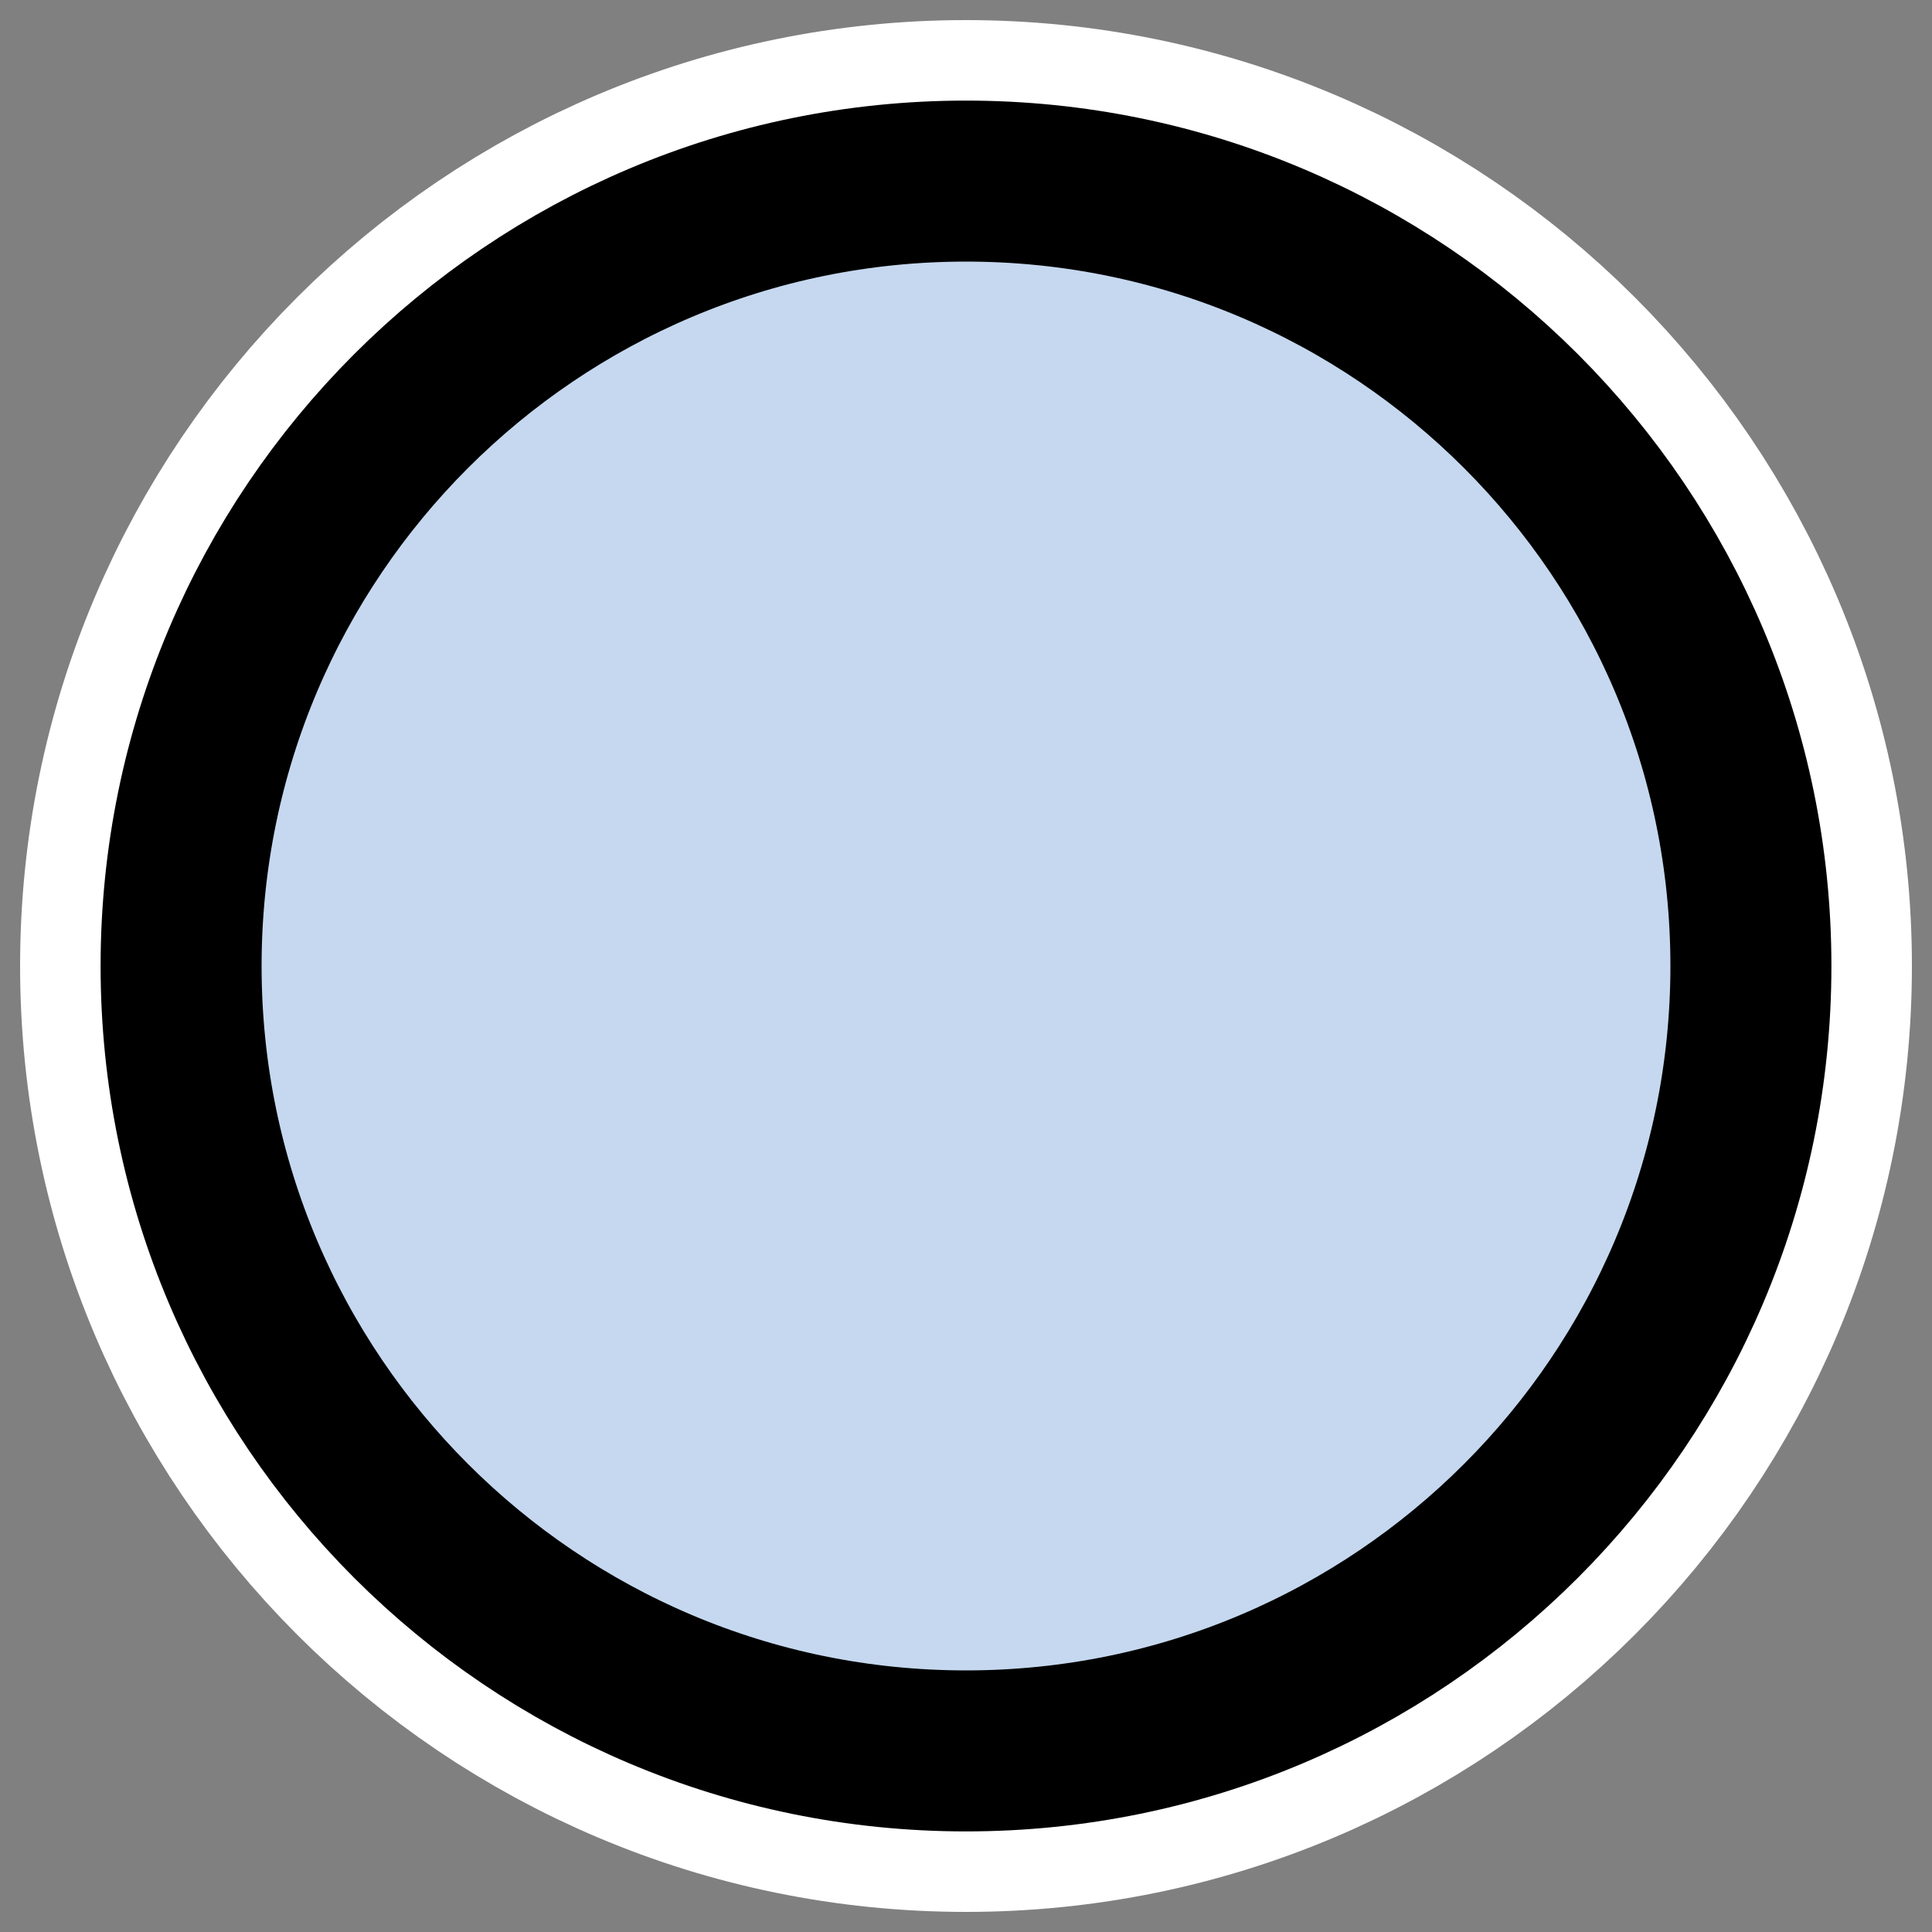
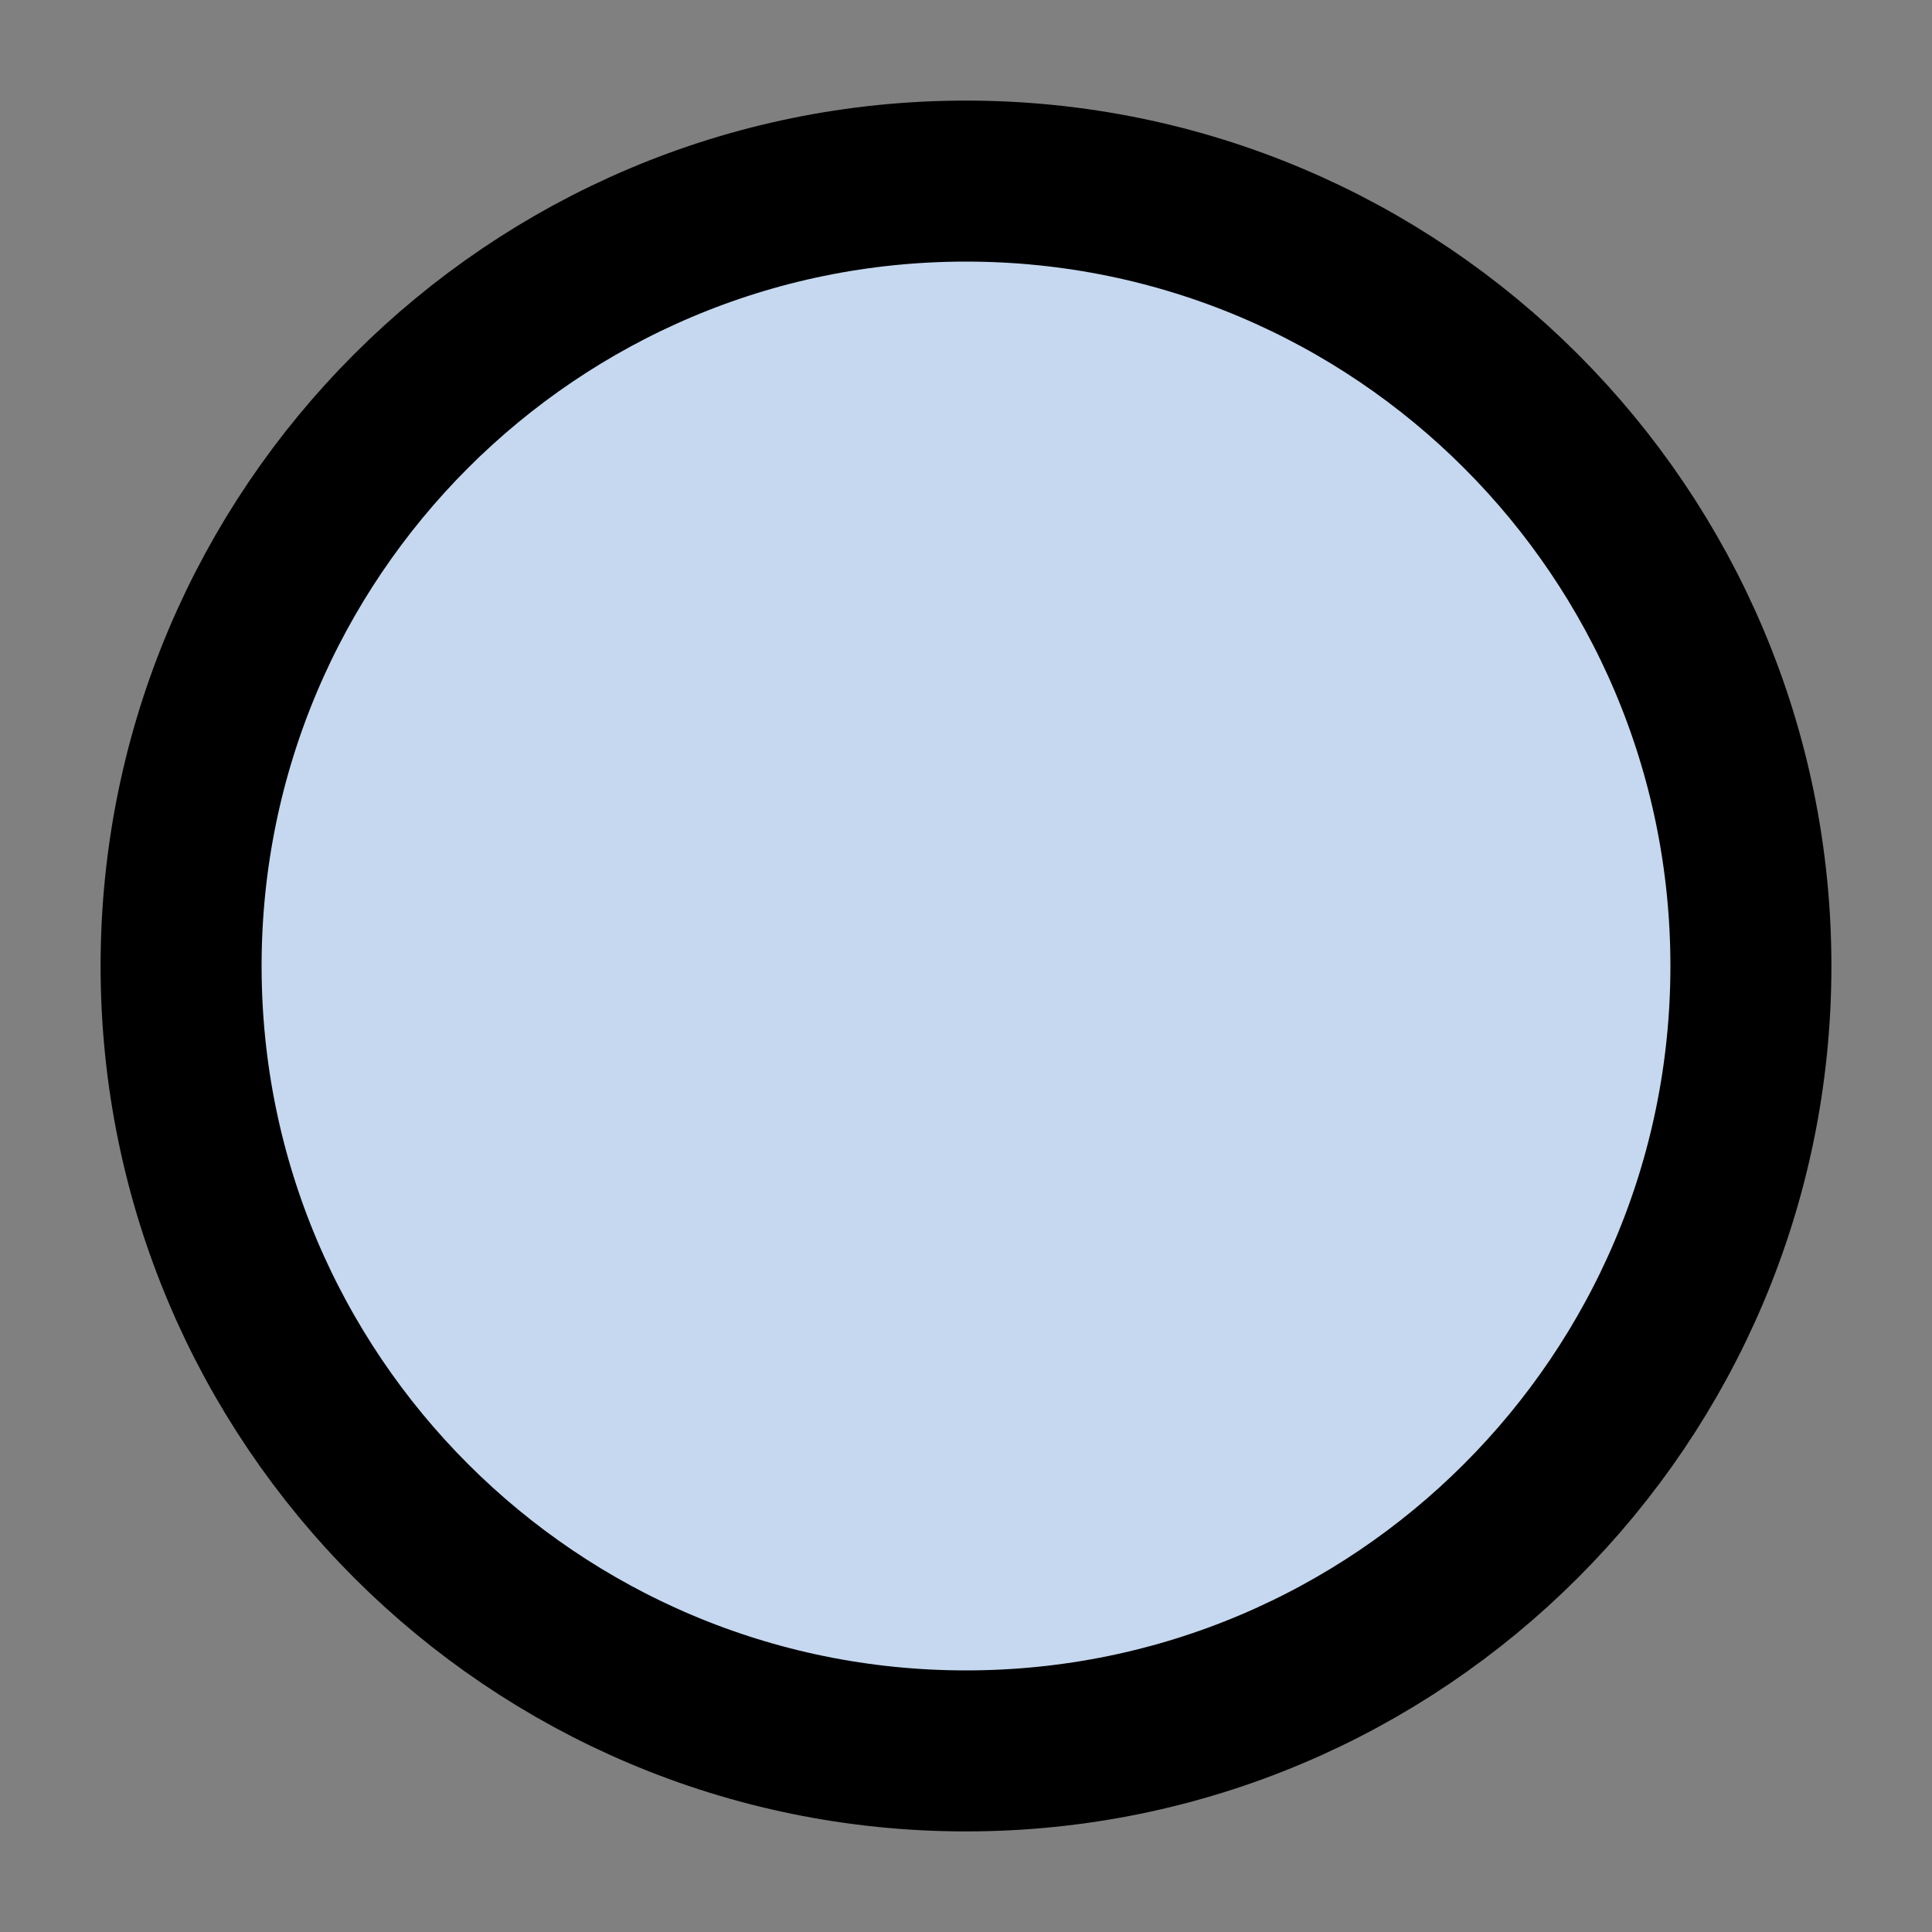
<svg xmlns="http://www.w3.org/2000/svg" xmlns:ns1="http://inkscape.sourceforge.net/DTD/sodipodi-0.dtd" xmlns:ns2="http://www.inkscape.org/namespaces/inkscape" id="svg1" ns1:docname="circle.svg" viewBox="0 0 60 60" ns1:version="0.32" _SVGFile__filename="oldscale/actions/mini_circle.svg" version="1.0" y="0" x="0" ns2:version="0.41" ns1:docbase="/home/danny/work/icons/primary/scalable/actions">
  <rect x="0" y="0" width="60" height="60" fill="#808080" stroke="none" />
  <ns1:namedview id="base" bordercolor="#666666" ns2:pageshadow="2" ns2:window-y="0" pagecolor="#ffffff" ns2:window-height="691" ns2:zoom="3.5099700" ns2:window-x="0" borderopacity="1.0" ns2:current-layer="svg1" ns2:cx="91.669467" ns2:cy="-3.5948797" ns2:window-width="1020" ns2:pageopacity="0.0" />
-   <path id="path1717" style="stroke-linejoin:round;stroke:#ffffff;stroke-linecap:round;stroke-width:10;fill:none" d="m54.376 30c0 13.455-10.921 24.376-24.376 24.376s-24.376-10.921-24.376-24.376c0.001-13.455 10.921-24.376 24.376-24.376 13.455 0.001 24.376 10.921 24.376 24.376z" />
  <path id="path846" style="stroke-linejoin:round;fill-rule:evenodd;stroke:#000000;stroke-linecap:round;stroke-width:5;fill:#c5d8ef" d="m54.376 30c0 13.455-10.921 24.376-24.376 24.376s-24.376-10.921-24.376-24.376c0.001-13.455 10.921-24.376 24.376-24.376 13.455 0.001 24.376 10.921 24.376 24.376z" />
</svg>